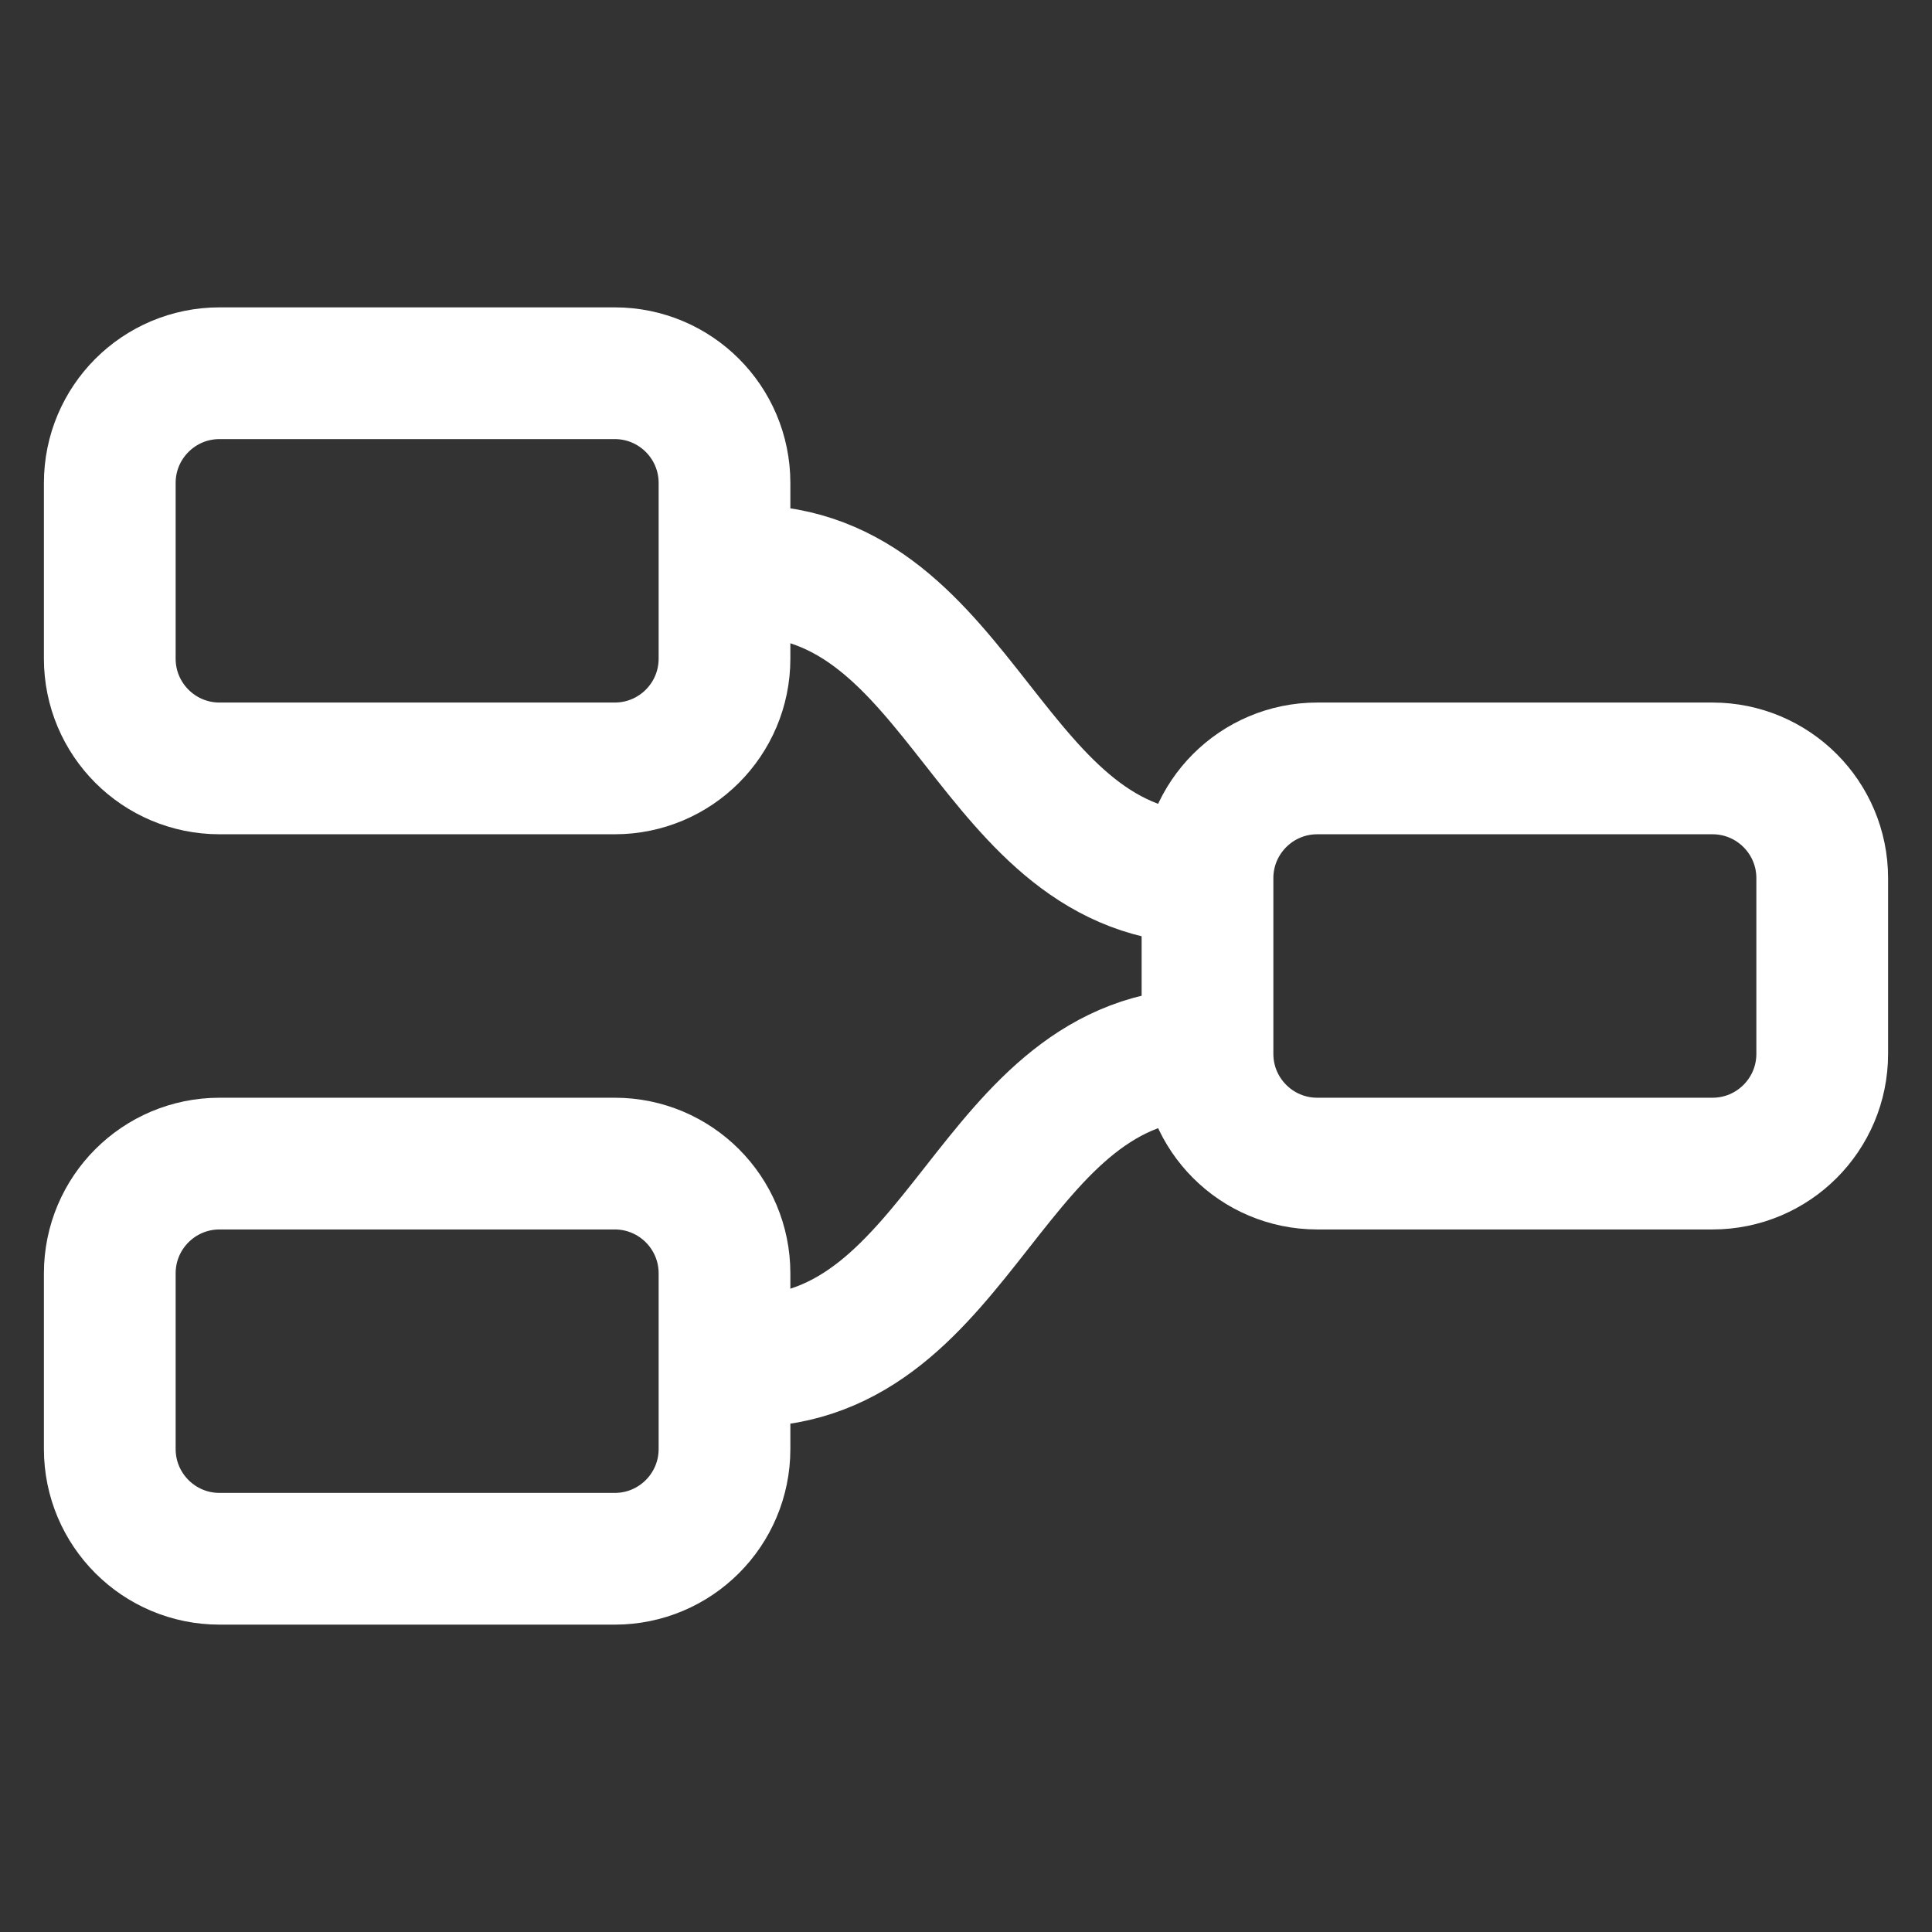
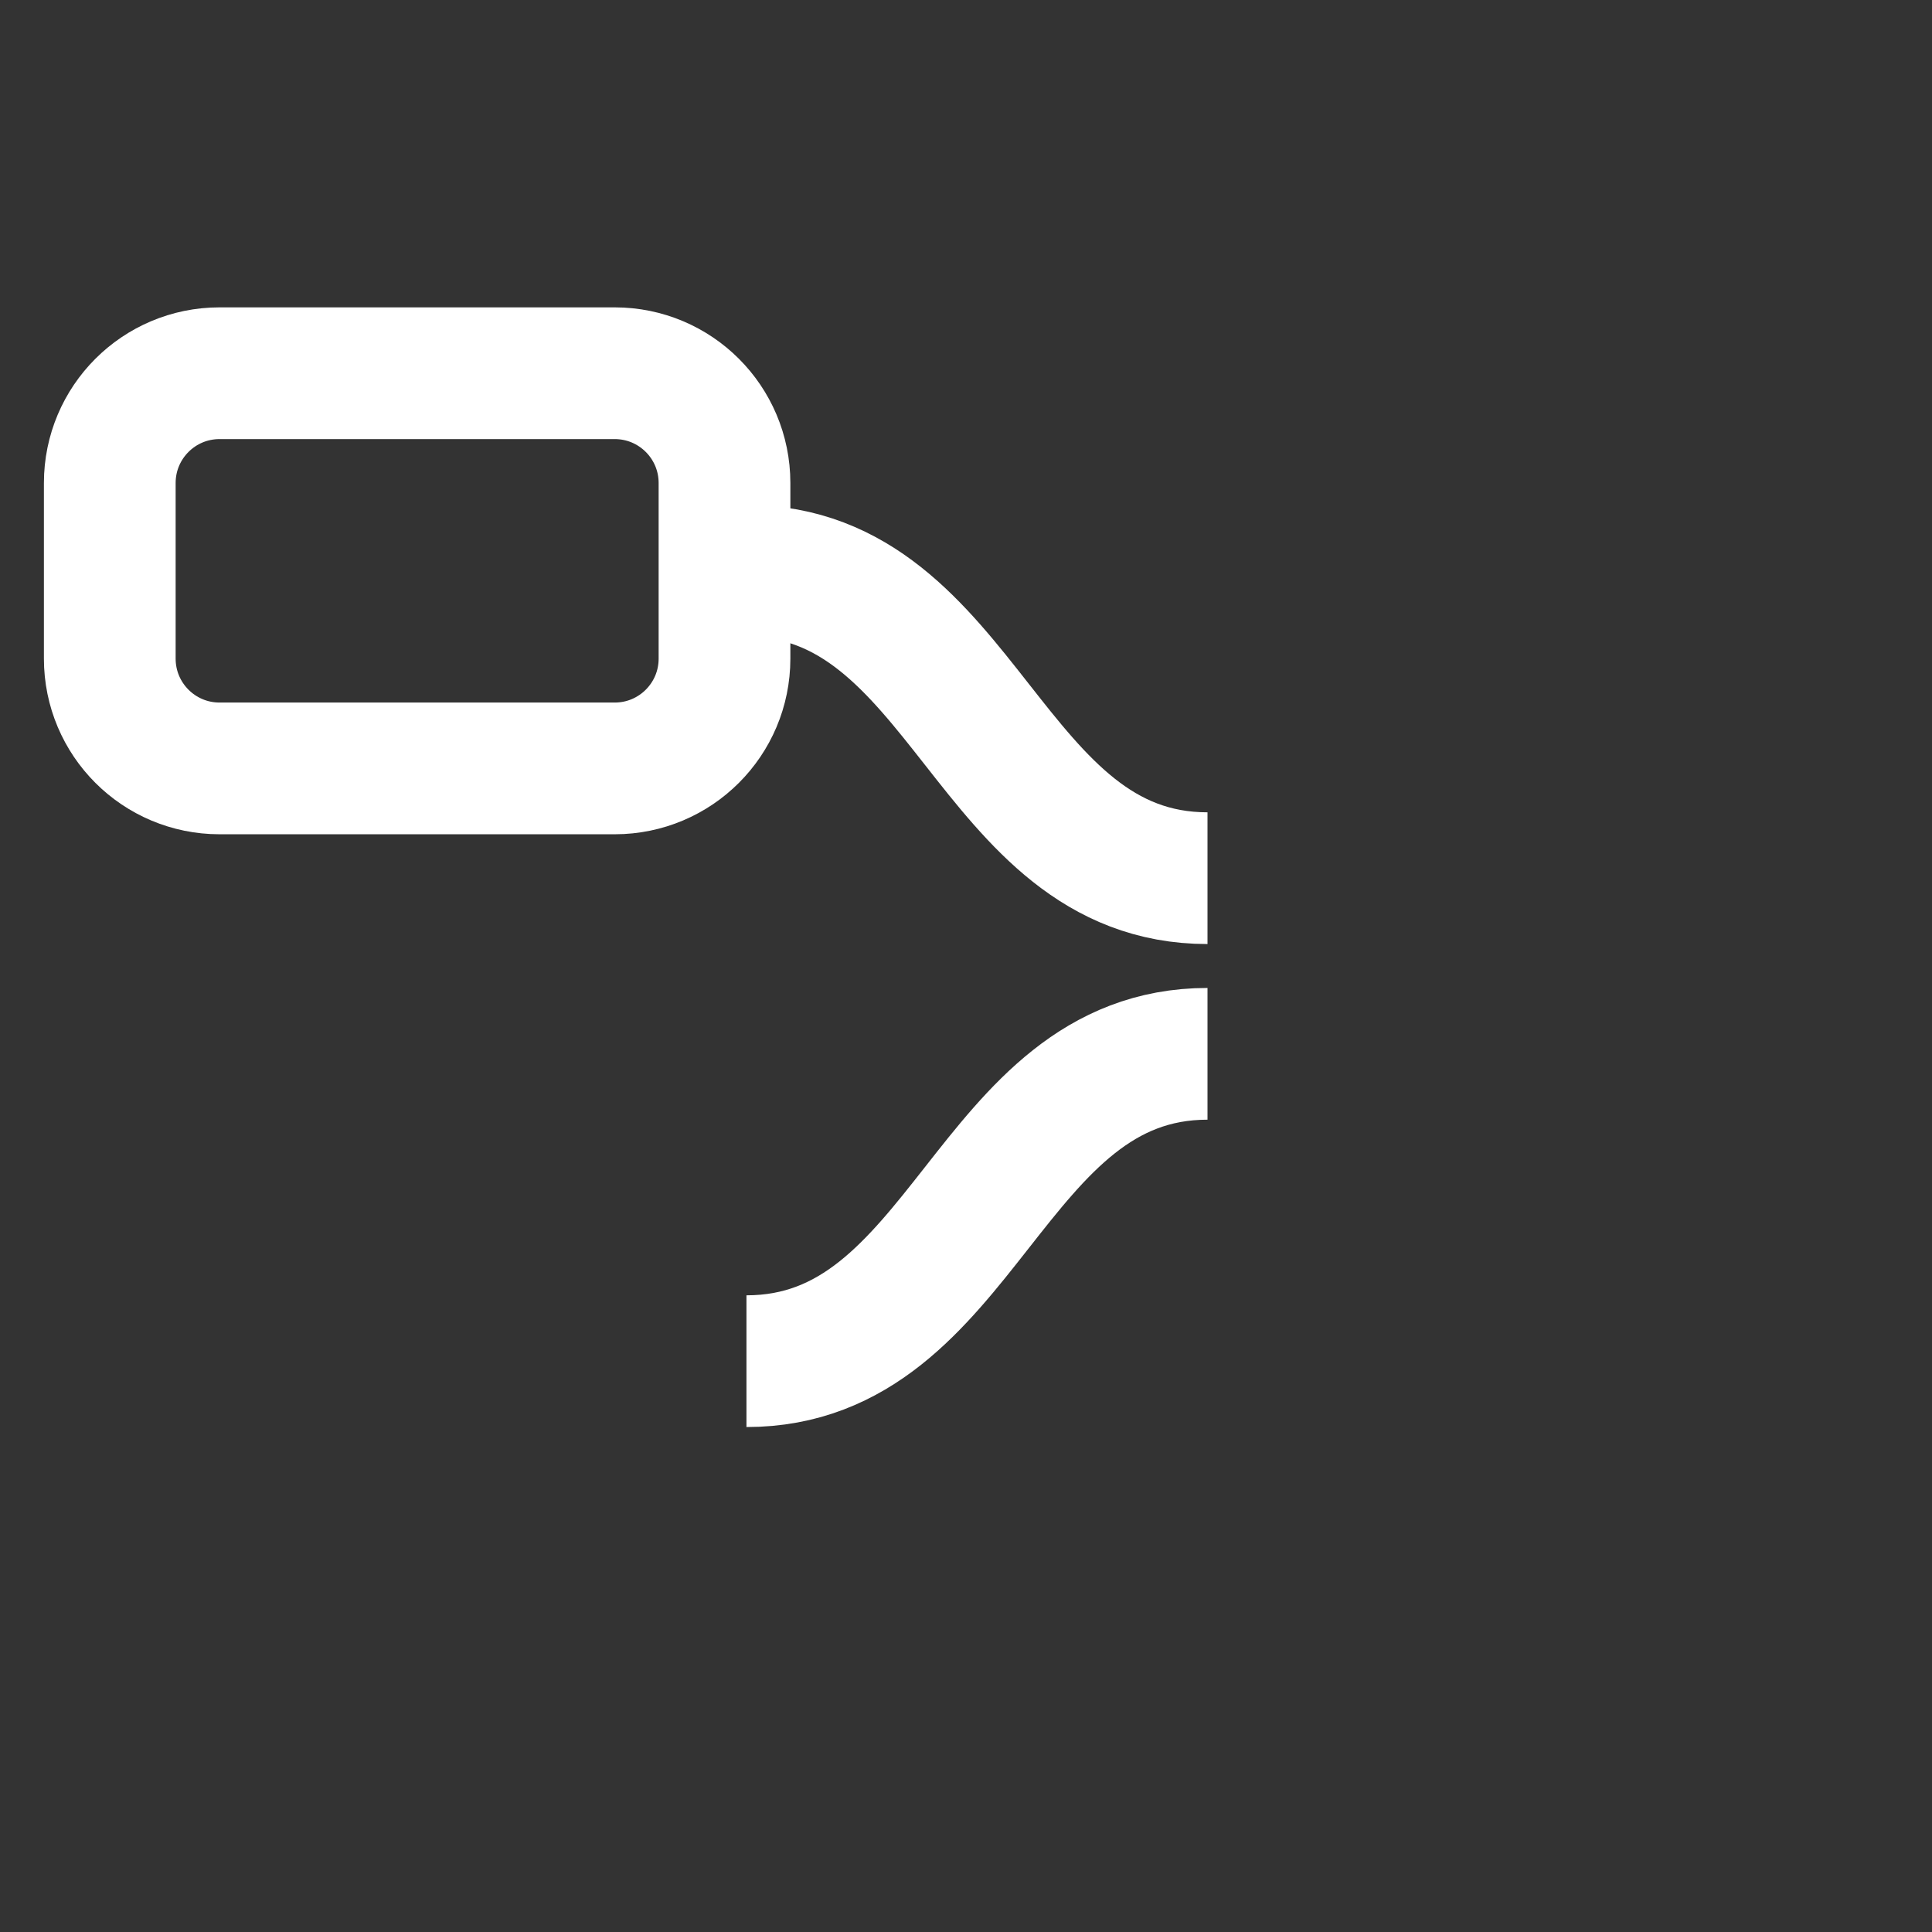
<svg xmlns="http://www.w3.org/2000/svg" width="44" height="44" viewBox="0 0 44 44" fill="none">
  <rect x="0" y="0" width="44" height="44" fill="#333333" stroke="none" />
  <path d="M17 13C22 13 22.5 20 27.5 20" stroke="white" stroke-width="3" />
  <path d="M17 31C22 31 22.5 24 27.5 24" stroke="white" stroke-width="3" />
  <path d="M14 8.5C15.381 8.5 16.5 9.619 16.5 11V15C16.5 16.381 15.381 17.5 14 17.5H5C3.619 17.5 2.5 16.381 2.5 15V11C2.5 9.619 3.619 8.5 5 8.5H14Z" stroke="white" stroke-width="3" />
-   <path d="M14 26.5C15.381 26.5 16.5 27.619 16.5 29V33C16.5 34.381 15.381 35.5 14 35.5H5C3.619 35.5 2.5 34.381 2.5 33V29C2.5 27.619 3.619 26.5 5 26.5H14Z" stroke="white" stroke-width="3" />
-   <path d="M39 17.5C40.381 17.5 41.5 18.619 41.5 20V24C41.5 25.381 40.381 26.5 39 26.5H30C28.619 26.5 27.5 25.381 27.5 24V20C27.5 18.619 28.619 17.5 30 17.5H39Z" stroke="white" stroke-width="3" />
</svg>